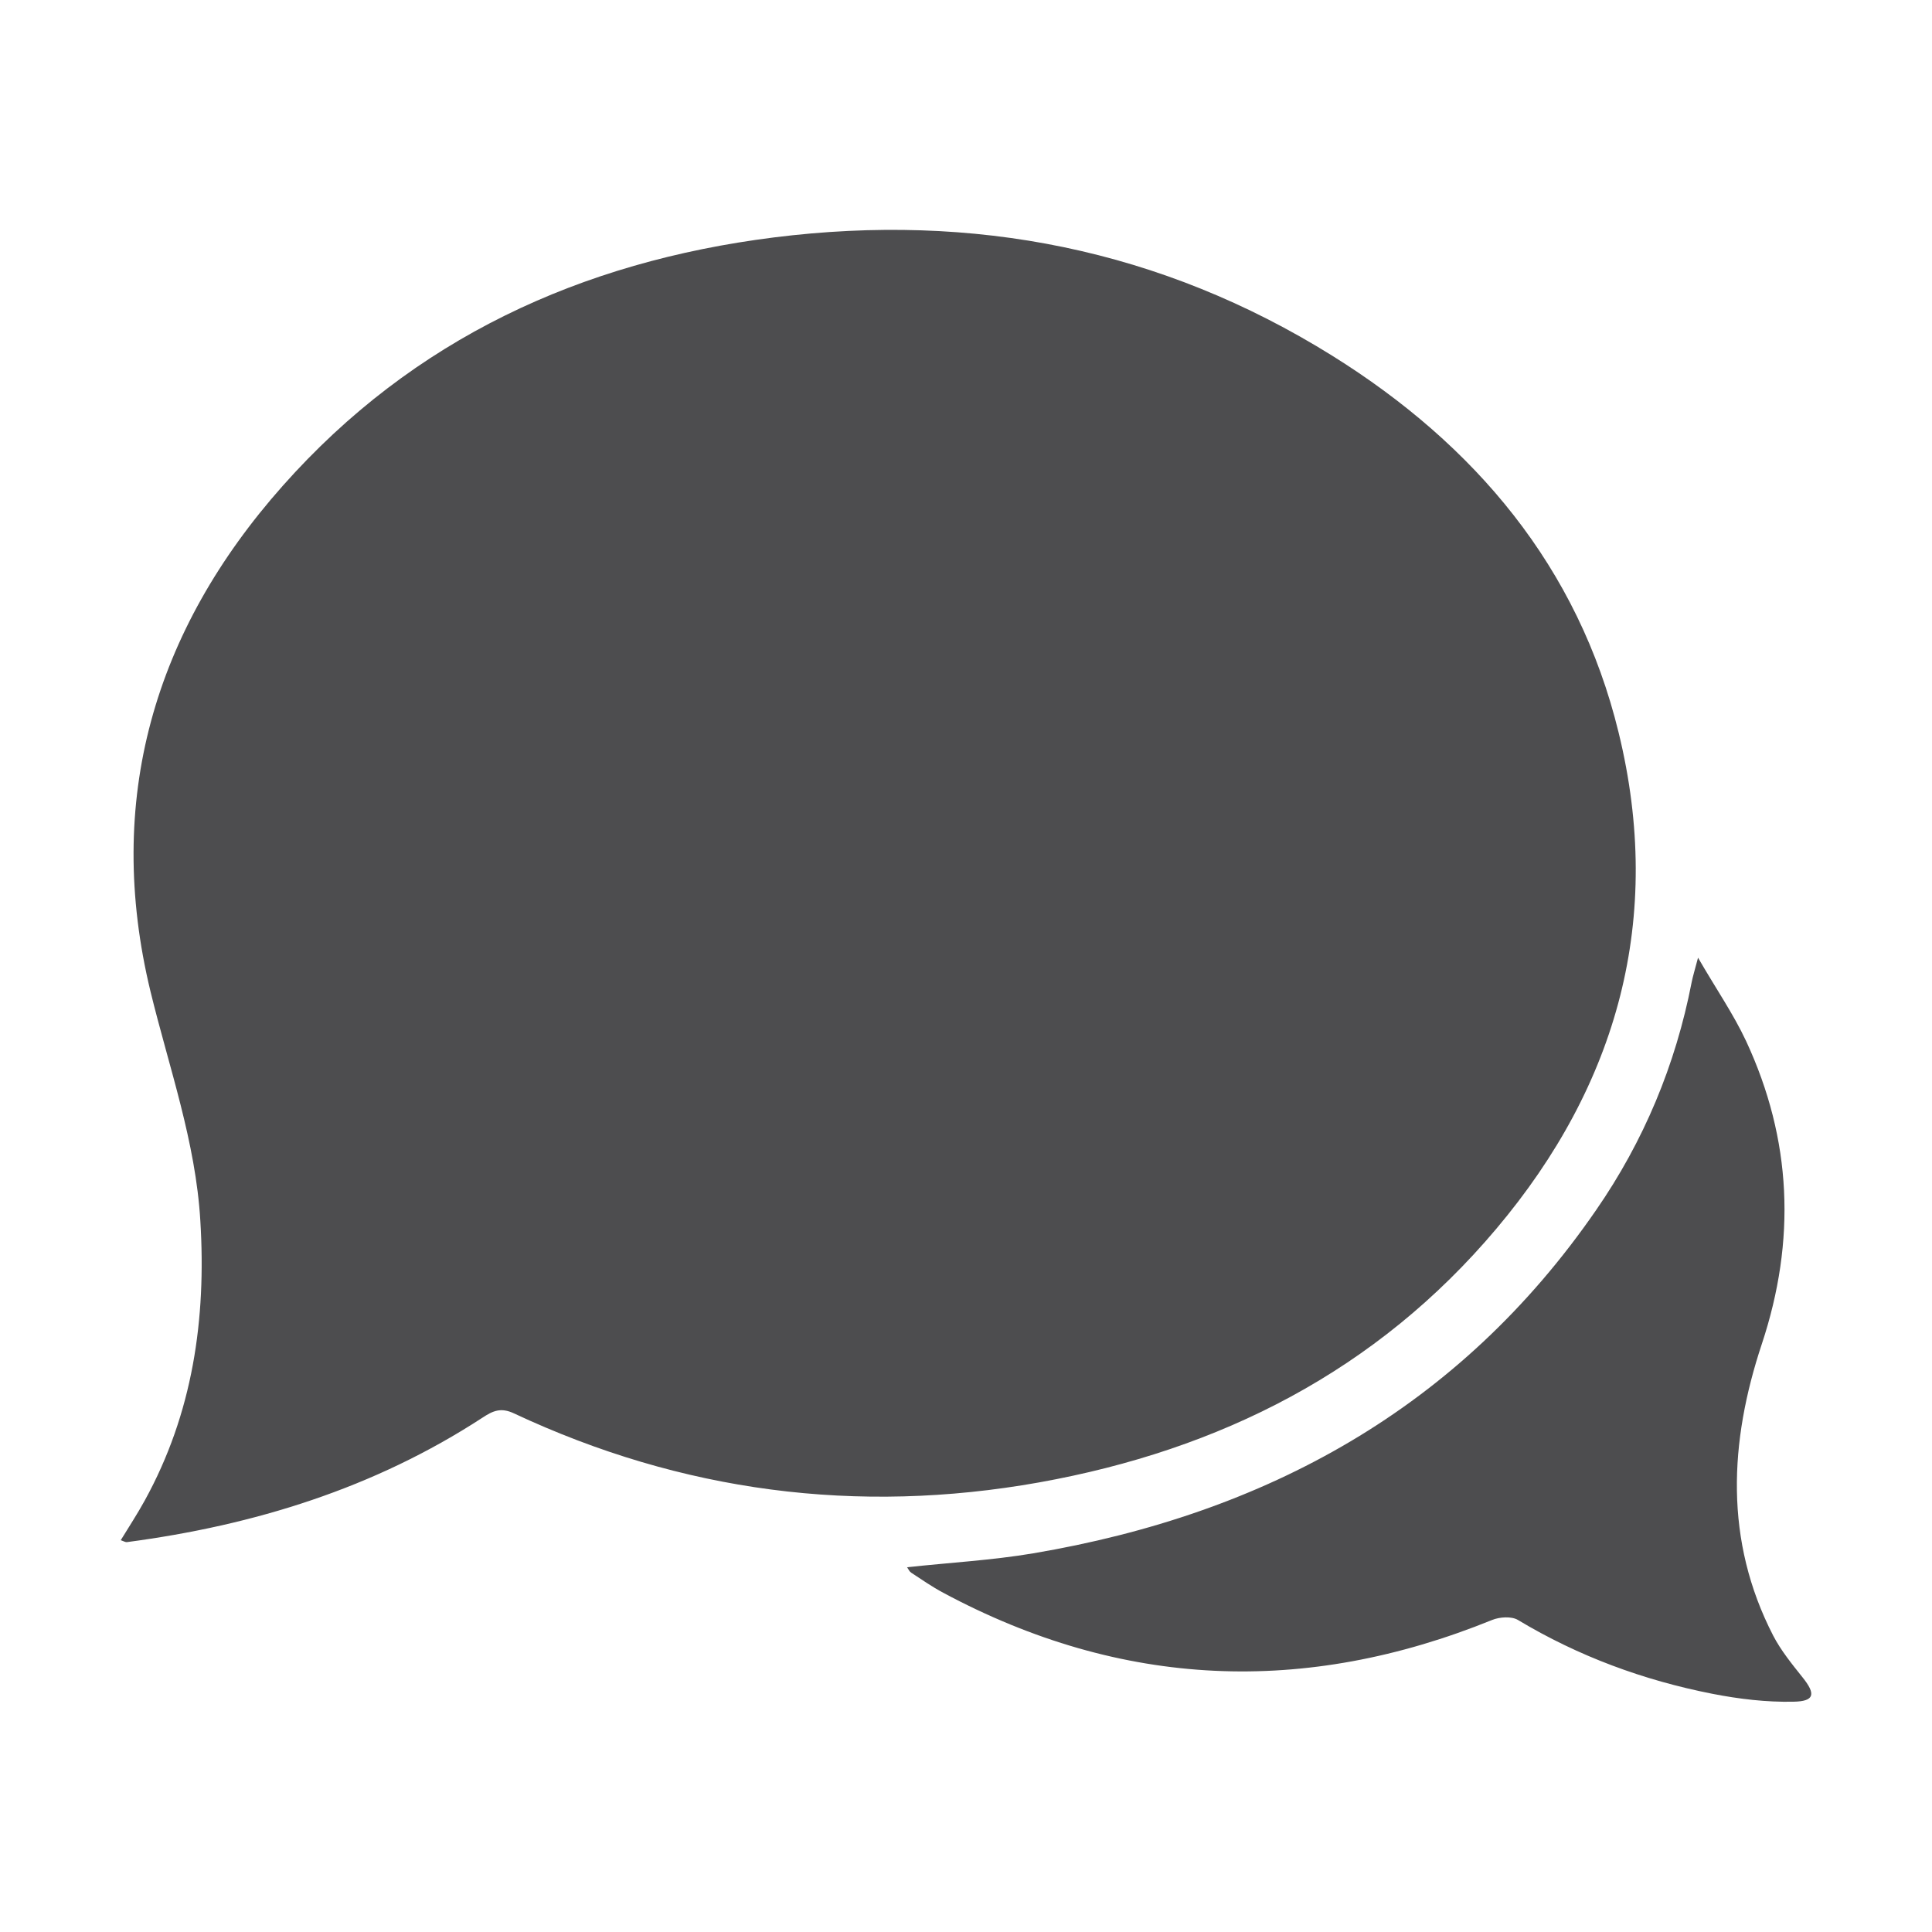
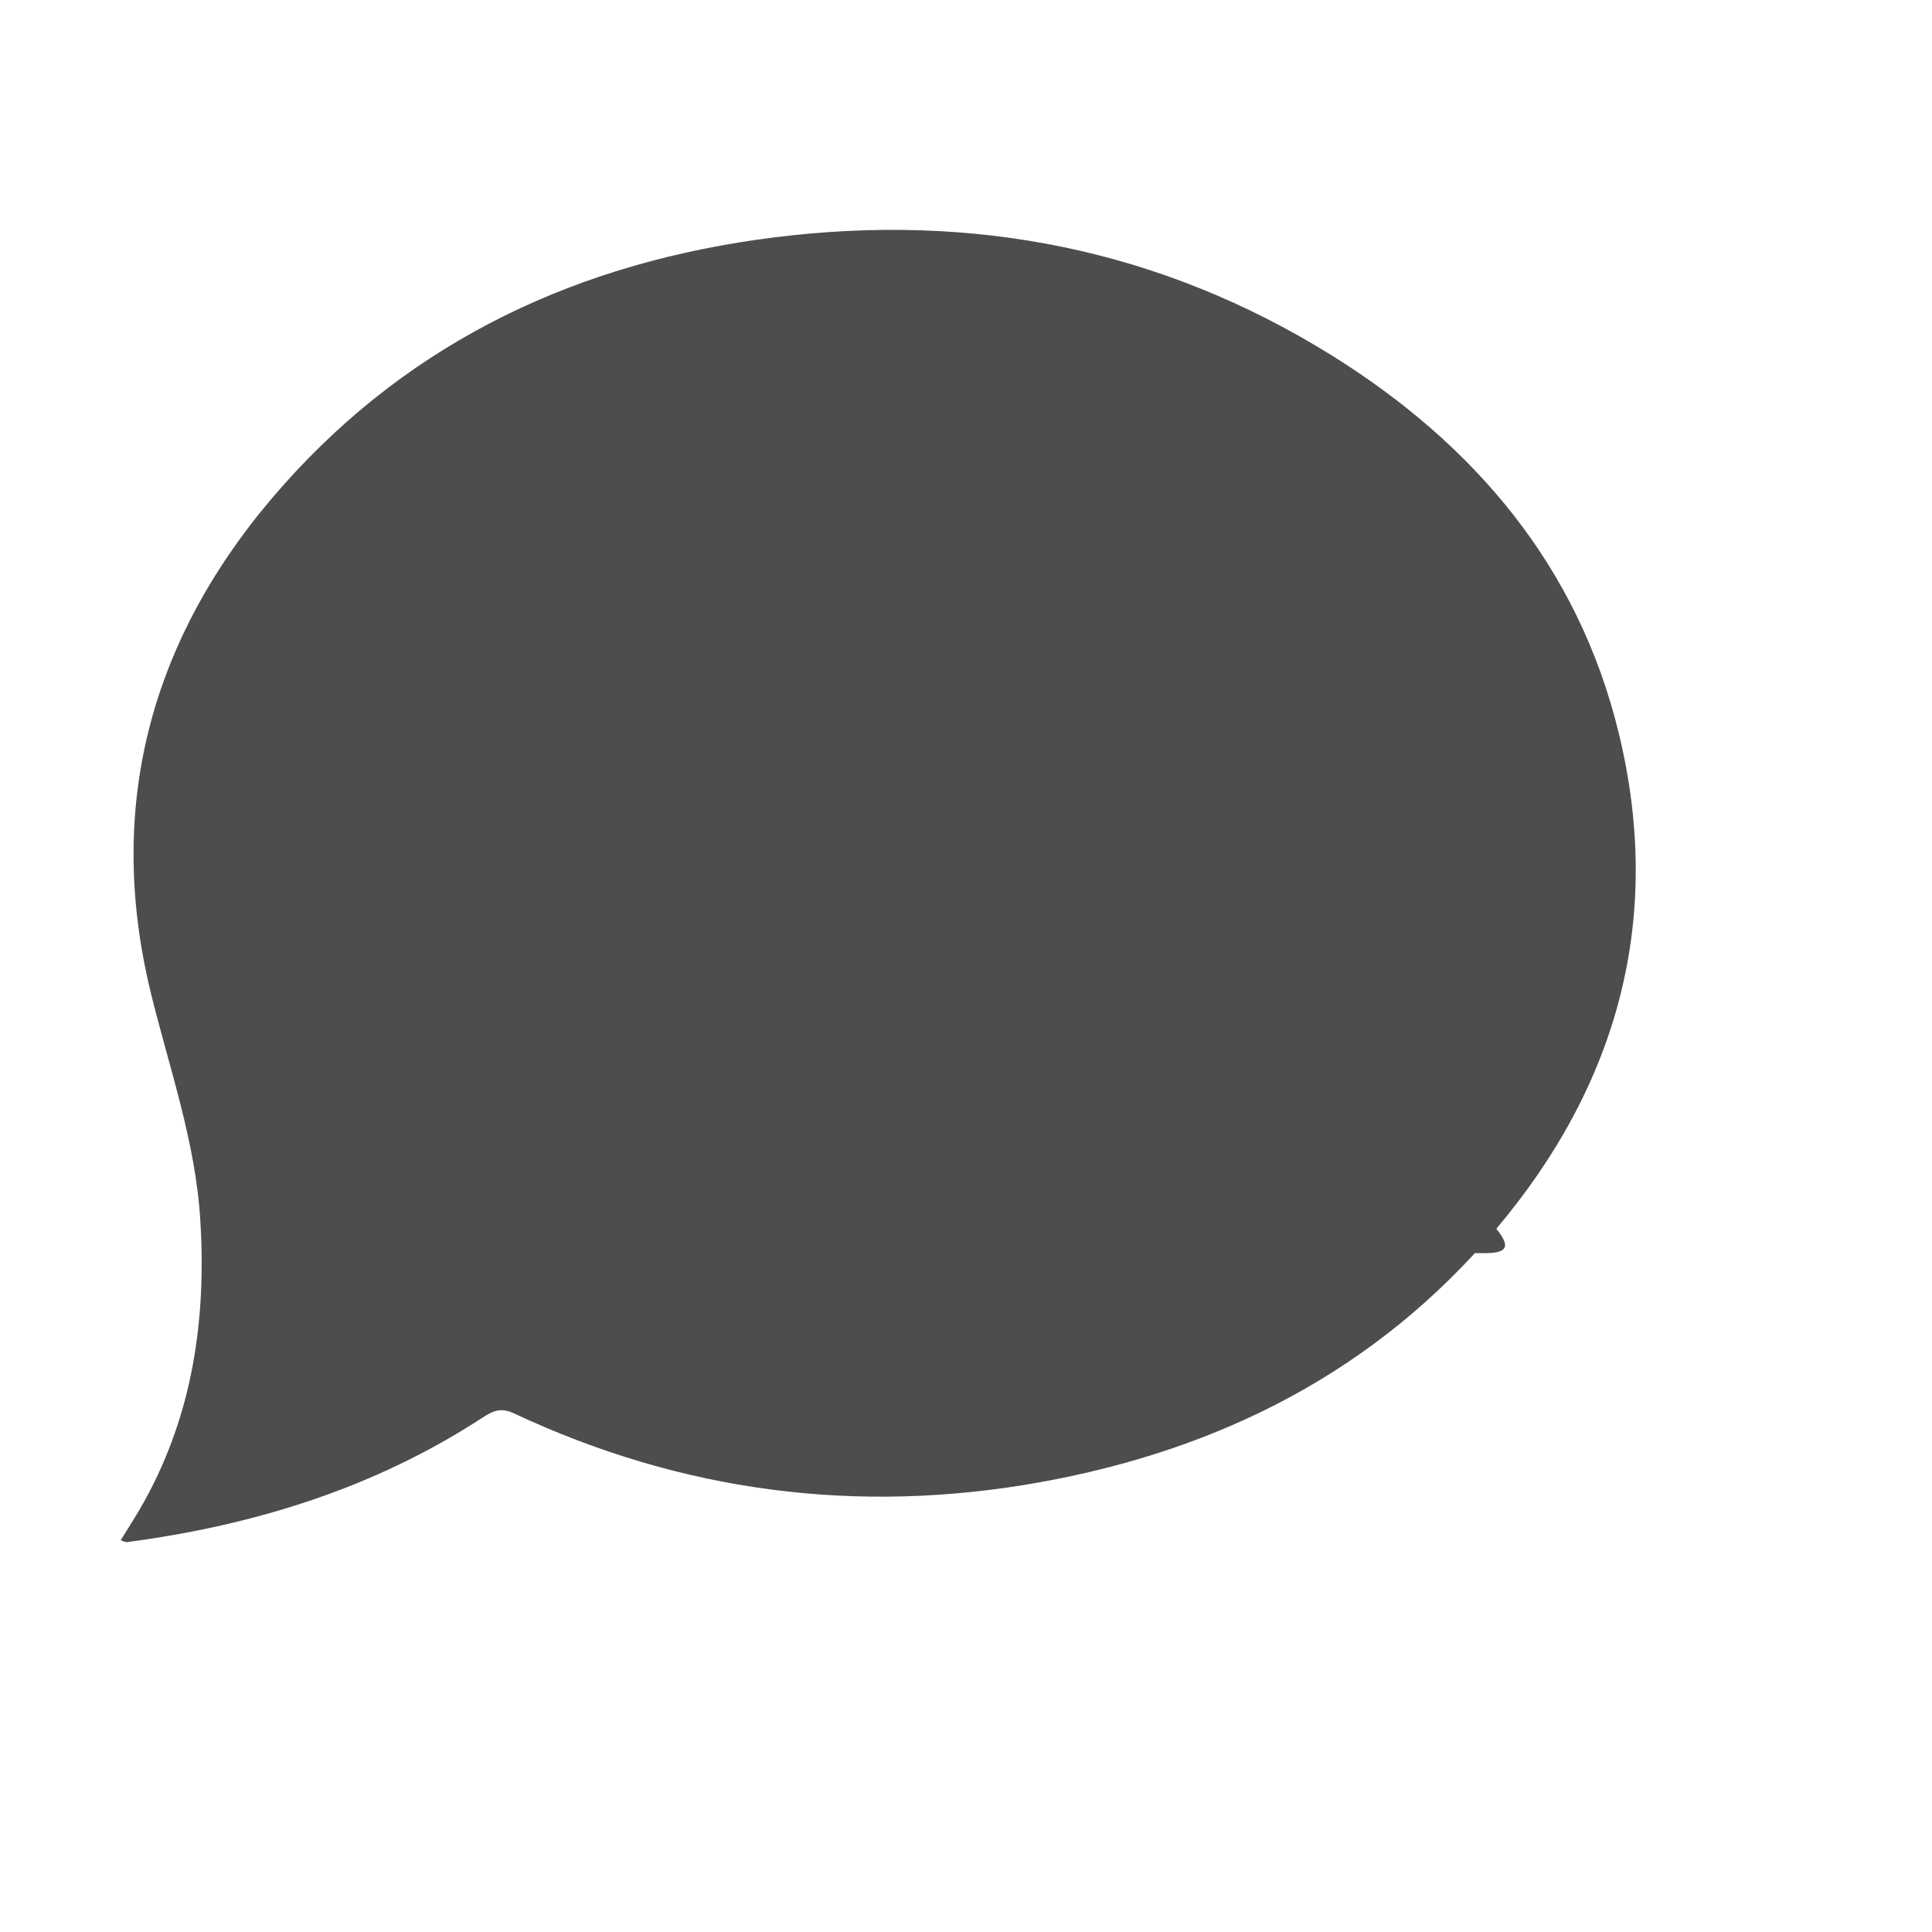
<svg xmlns="http://www.w3.org/2000/svg" id="Warstwa_1" version="1.1" viewBox="0 0 1000 1000">
  <defs>
    <style>
      .st0 {
        fill: #4d4d4f;
      }
    </style>
  </defs>
-   <path class="st0" d="M774.5,636c63.1-74.8,86.7-161,63.3-256.8-20.9-85.8-74.4-149-148.1-195-88.7-55.3-185.8-74.3-289.2-61.3-99.9,12.6-186.7,52.5-254.1,128.5-66.8,75.2-92.4,163-68.5,261.8,9.6,39.4,23.4,77.8,25.8,118.8,3.1,50.8-3.9,99.5-28.8,144.7-3.8,6.9-8.1,13.5-12.4,20.5,1.7.6,2.5,1.1,3.2,1,65.8-8.7,128-27.9,184-64.4,5.3-3.5,9.5-5.5,16.4-2.2,86.7,40.6,177.5,52.5,271.7,35.7,93.8-16.8,174.8-57.8,236.7-131.3h0ZM933,868.2c-5.5-6.9-11.2-13.9-15.2-21.6-25.4-49.3-22.7-100.3-5.9-150.9,17.8-53.7,15.6-105.8-8.1-156.8-6.6-14.1-15.6-27.1-24.9-43.2-1.8,6.8-2.7,9.7-3.3,12.7-8.3,42.8-24.8,82.3-49.5,118-70.6,102.4-170.7,157.2-291.3,177.6-21.4,3.6-43.2,4.8-65.3,7.2.8,1.2,1.3,2.3,2.1,2.8,5.5,3.6,10.8,7.3,16.6,10.4,92.5,49.6,187.2,53.4,284.1,14.1,3.9-1.6,10.1-2,13.4,0,31.3,18.8,65,31.2,100.6,38.2,13.8,2.7,28,4.4,42,4.1,11-.2,11.6-4,4.7-12.6h0Z" />
+   <path class="st0" d="M774.5,636c63.1-74.8,86.7-161,63.3-256.8-20.9-85.8-74.4-149-148.1-195-88.7-55.3-185.8-74.3-289.2-61.3-99.9,12.6-186.7,52.5-254.1,128.5-66.8,75.2-92.4,163-68.5,261.8,9.6,39.4,23.4,77.8,25.8,118.8,3.1,50.8-3.9,99.5-28.8,144.7-3.8,6.9-8.1,13.5-12.4,20.5,1.7.6,2.5,1.1,3.2,1,65.8-8.7,128-27.9,184-64.4,5.3-3.5,9.5-5.5,16.4-2.2,86.7,40.6,177.5,52.5,271.7,35.7,93.8-16.8,174.8-57.8,236.7-131.3h0Zc-5.5-6.9-11.2-13.9-15.2-21.6-25.4-49.3-22.7-100.3-5.9-150.9,17.8-53.7,15.6-105.8-8.1-156.8-6.6-14.1-15.6-27.1-24.9-43.2-1.8,6.8-2.7,9.7-3.3,12.7-8.3,42.8-24.8,82.3-49.5,118-70.6,102.4-170.7,157.2-291.3,177.6-21.4,3.6-43.2,4.8-65.3,7.2.8,1.2,1.3,2.3,2.1,2.8,5.5,3.6,10.8,7.3,16.6,10.4,92.5,49.6,187.2,53.4,284.1,14.1,3.9-1.6,10.1-2,13.4,0,31.3,18.8,65,31.2,100.6,38.2,13.8,2.7,28,4.4,42,4.1,11-.2,11.6-4,4.7-12.6h0Z" />
</svg>